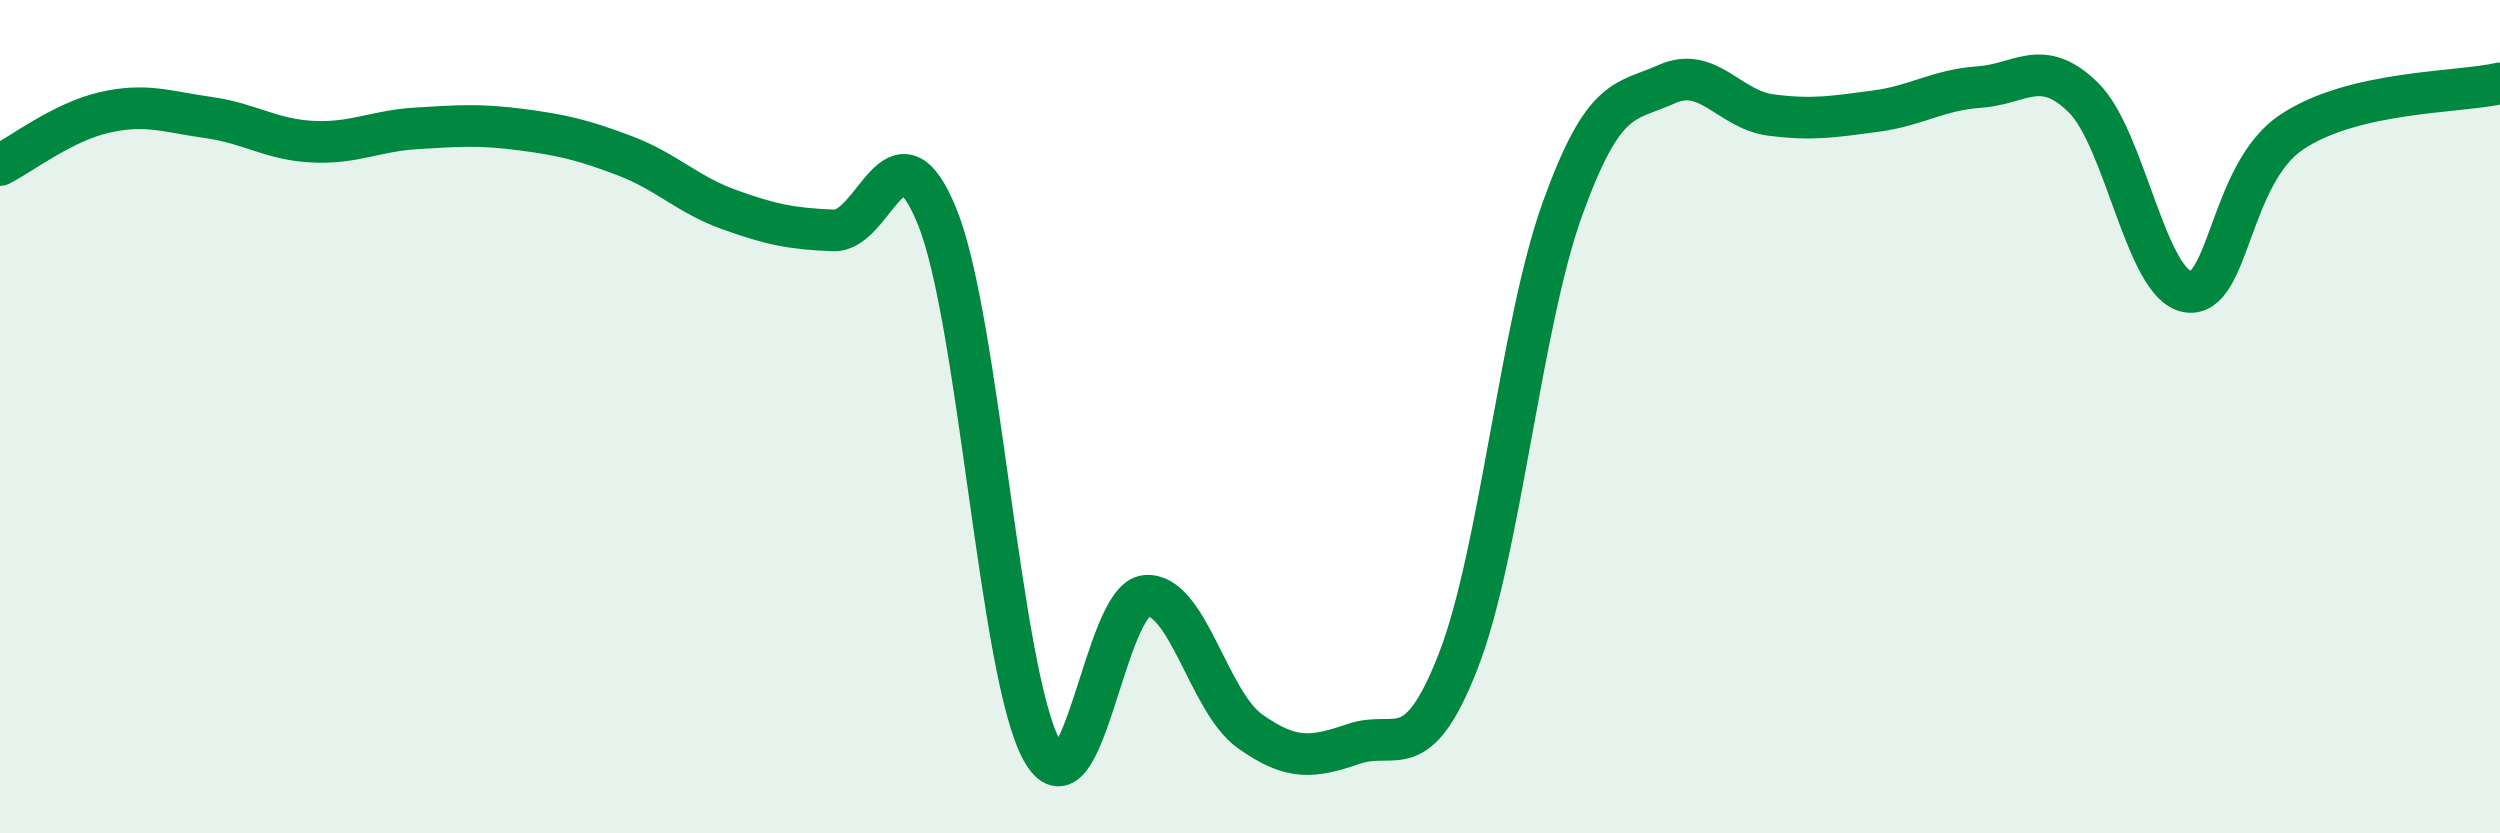
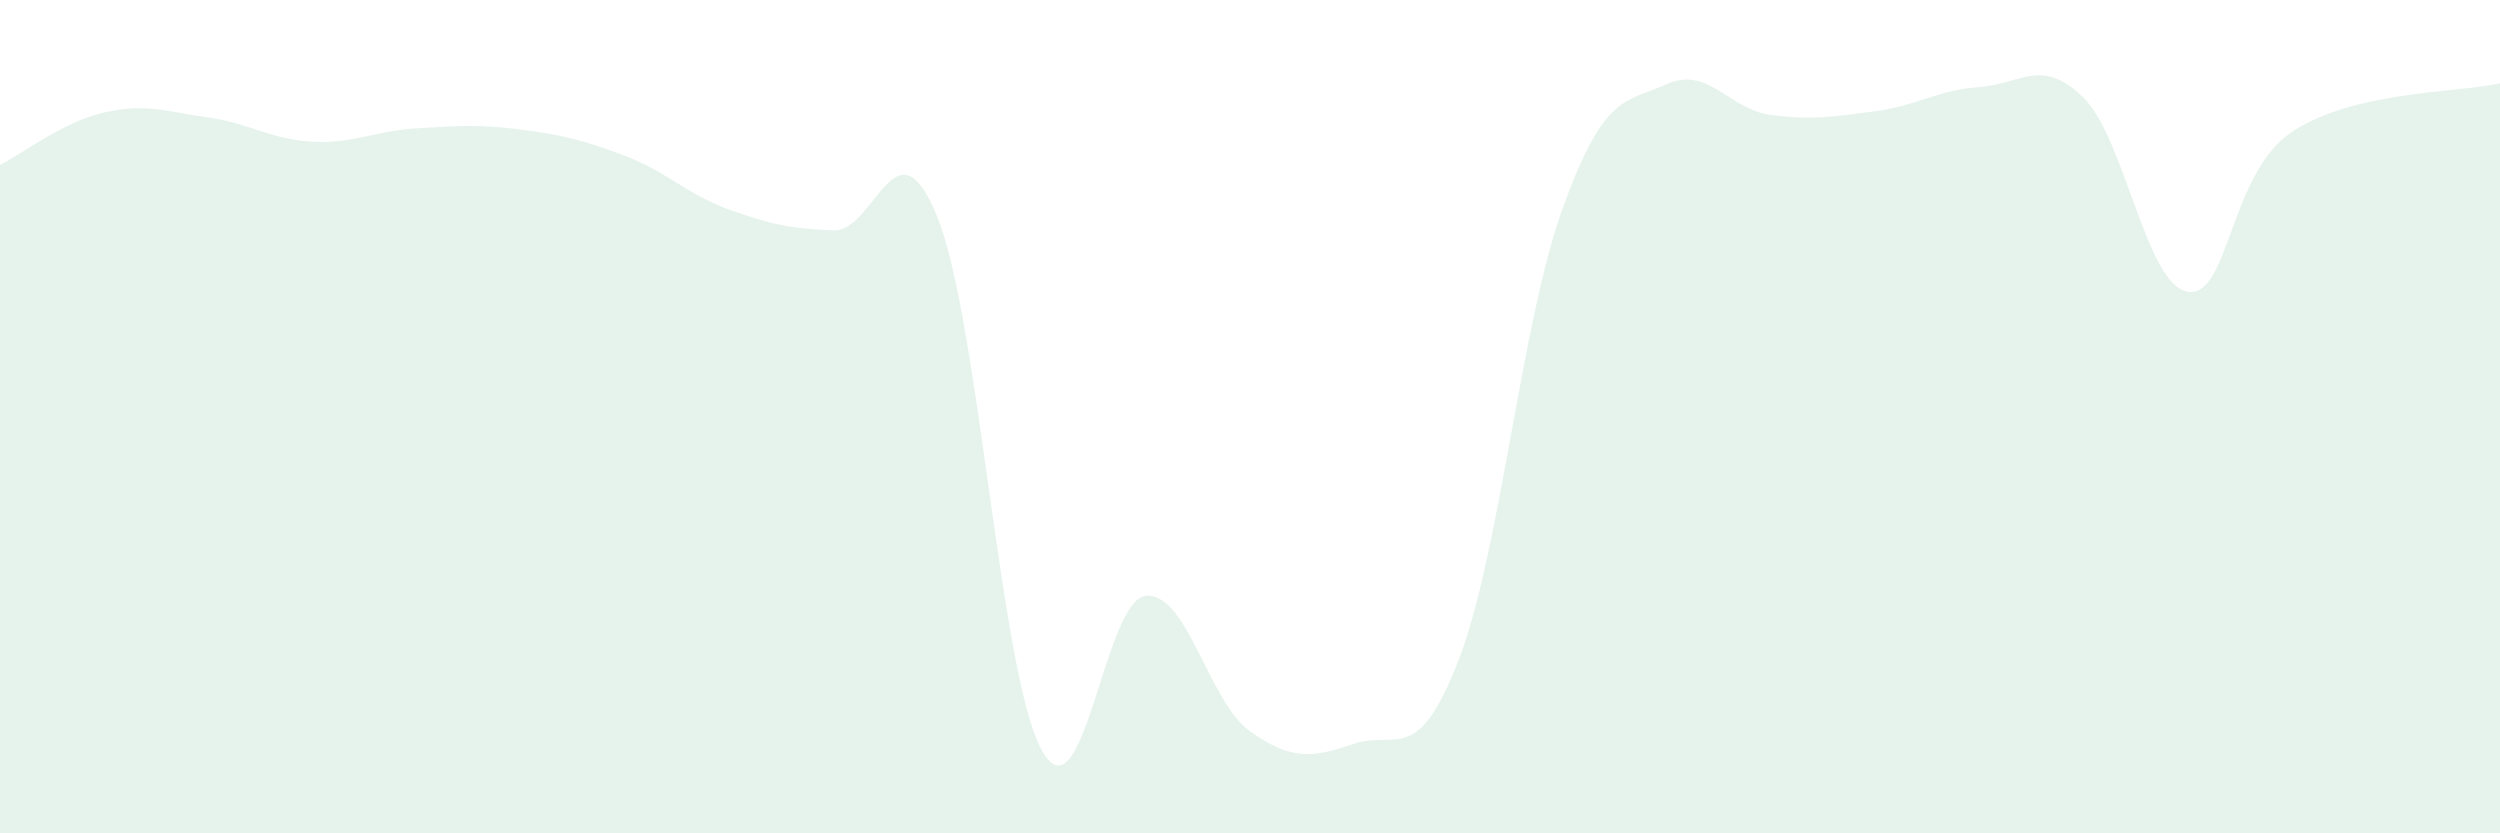
<svg xmlns="http://www.w3.org/2000/svg" width="60" height="20" viewBox="0 0 60 20">
  <path d="M 0,3.96 C 0.5,3.71 1.5,2.93 2.5,2.7 C 3.5,2.47 4,2.68 5,2.82 C 6,2.96 6.5,3.35 7.5,3.4 C 8.5,3.45 9,3.14 10,3.08 C 11,3.02 11.5,2.98 12.5,3.11 C 13.5,3.24 14,3.36 15,3.74 C 16,4.12 16.5,4.67 17.5,5.03 C 18.5,5.39 19,5.49 20,5.53 C 21,5.57 21.5,2.73 22.5,5.22 C 23.5,7.71 24,16.18 25,18 C 26,19.82 26.5,14.39 27.5,14.3 C 28.5,14.21 29,16.84 30,17.55 C 31,18.26 31.5,18.19 32.5,17.85 C 33.5,17.51 34,18.43 35,15.86 C 36,13.29 36.5,7.78 37.5,5.01 C 38.5,2.24 39,2.47 40,2.02 C 41,1.57 41.5,2.63 42.5,2.76 C 43.5,2.89 44,2.8 45,2.67 C 46,2.54 46.5,2.16 47.5,2.09 C 48.5,2.02 49,1.36 50,2.34 C 51,3.32 51.5,6.83 52.5,7 C 53.5,7.17 53.5,4.17 55,3.17 C 56.5,2.17 59,2.23 60,2L60 20L0 20Z" fill="#008740" opacity="0.1" stroke-linecap="round" stroke-linejoin="round" />
-   <path d="M 0,3.96 C 0.5,3.71 1.5,2.93 2.5,2.7 C 3.5,2.47 4,2.68 5,2.82 C 6,2.96 6.5,3.35 7.5,3.4 C 8.5,3.45 9,3.14 10,3.08 C 11,3.02 11.5,2.98 12.5,3.11 C 13.5,3.24 14,3.36 15,3.74 C 16,4.12 16.5,4.67 17.5,5.03 C 18.5,5.39 19,5.49 20,5.53 C 21,5.57 21.5,2.73 22.5,5.22 C 23.5,7.71 24,16.18 25,18 C 26,19.82 26.5,14.39 27.5,14.3 C 28.5,14.21 29,16.84 30,17.55 C 31,18.26 31.5,18.19 32.5,17.85 C 33.5,17.51 34,18.43 35,15.86 C 36,13.29 36.5,7.78 37.5,5.01 C 38.5,2.24 39,2.47 40,2.02 C 41,1.57 41.5,2.63 42.5,2.76 C 43.5,2.89 44,2.8 45,2.67 C 46,2.54 46.5,2.16 47.5,2.09 C 48.5,2.02 49,1.36 50,2.34 C 51,3.32 51.5,6.83 52.5,7 C 53.5,7.17 53.5,4.17 55,3.17 C 56.5,2.17 59,2.23 60,2" stroke="#008740" stroke-width="1" fill="none" stroke-linecap="round" stroke-linejoin="round" />
</svg>